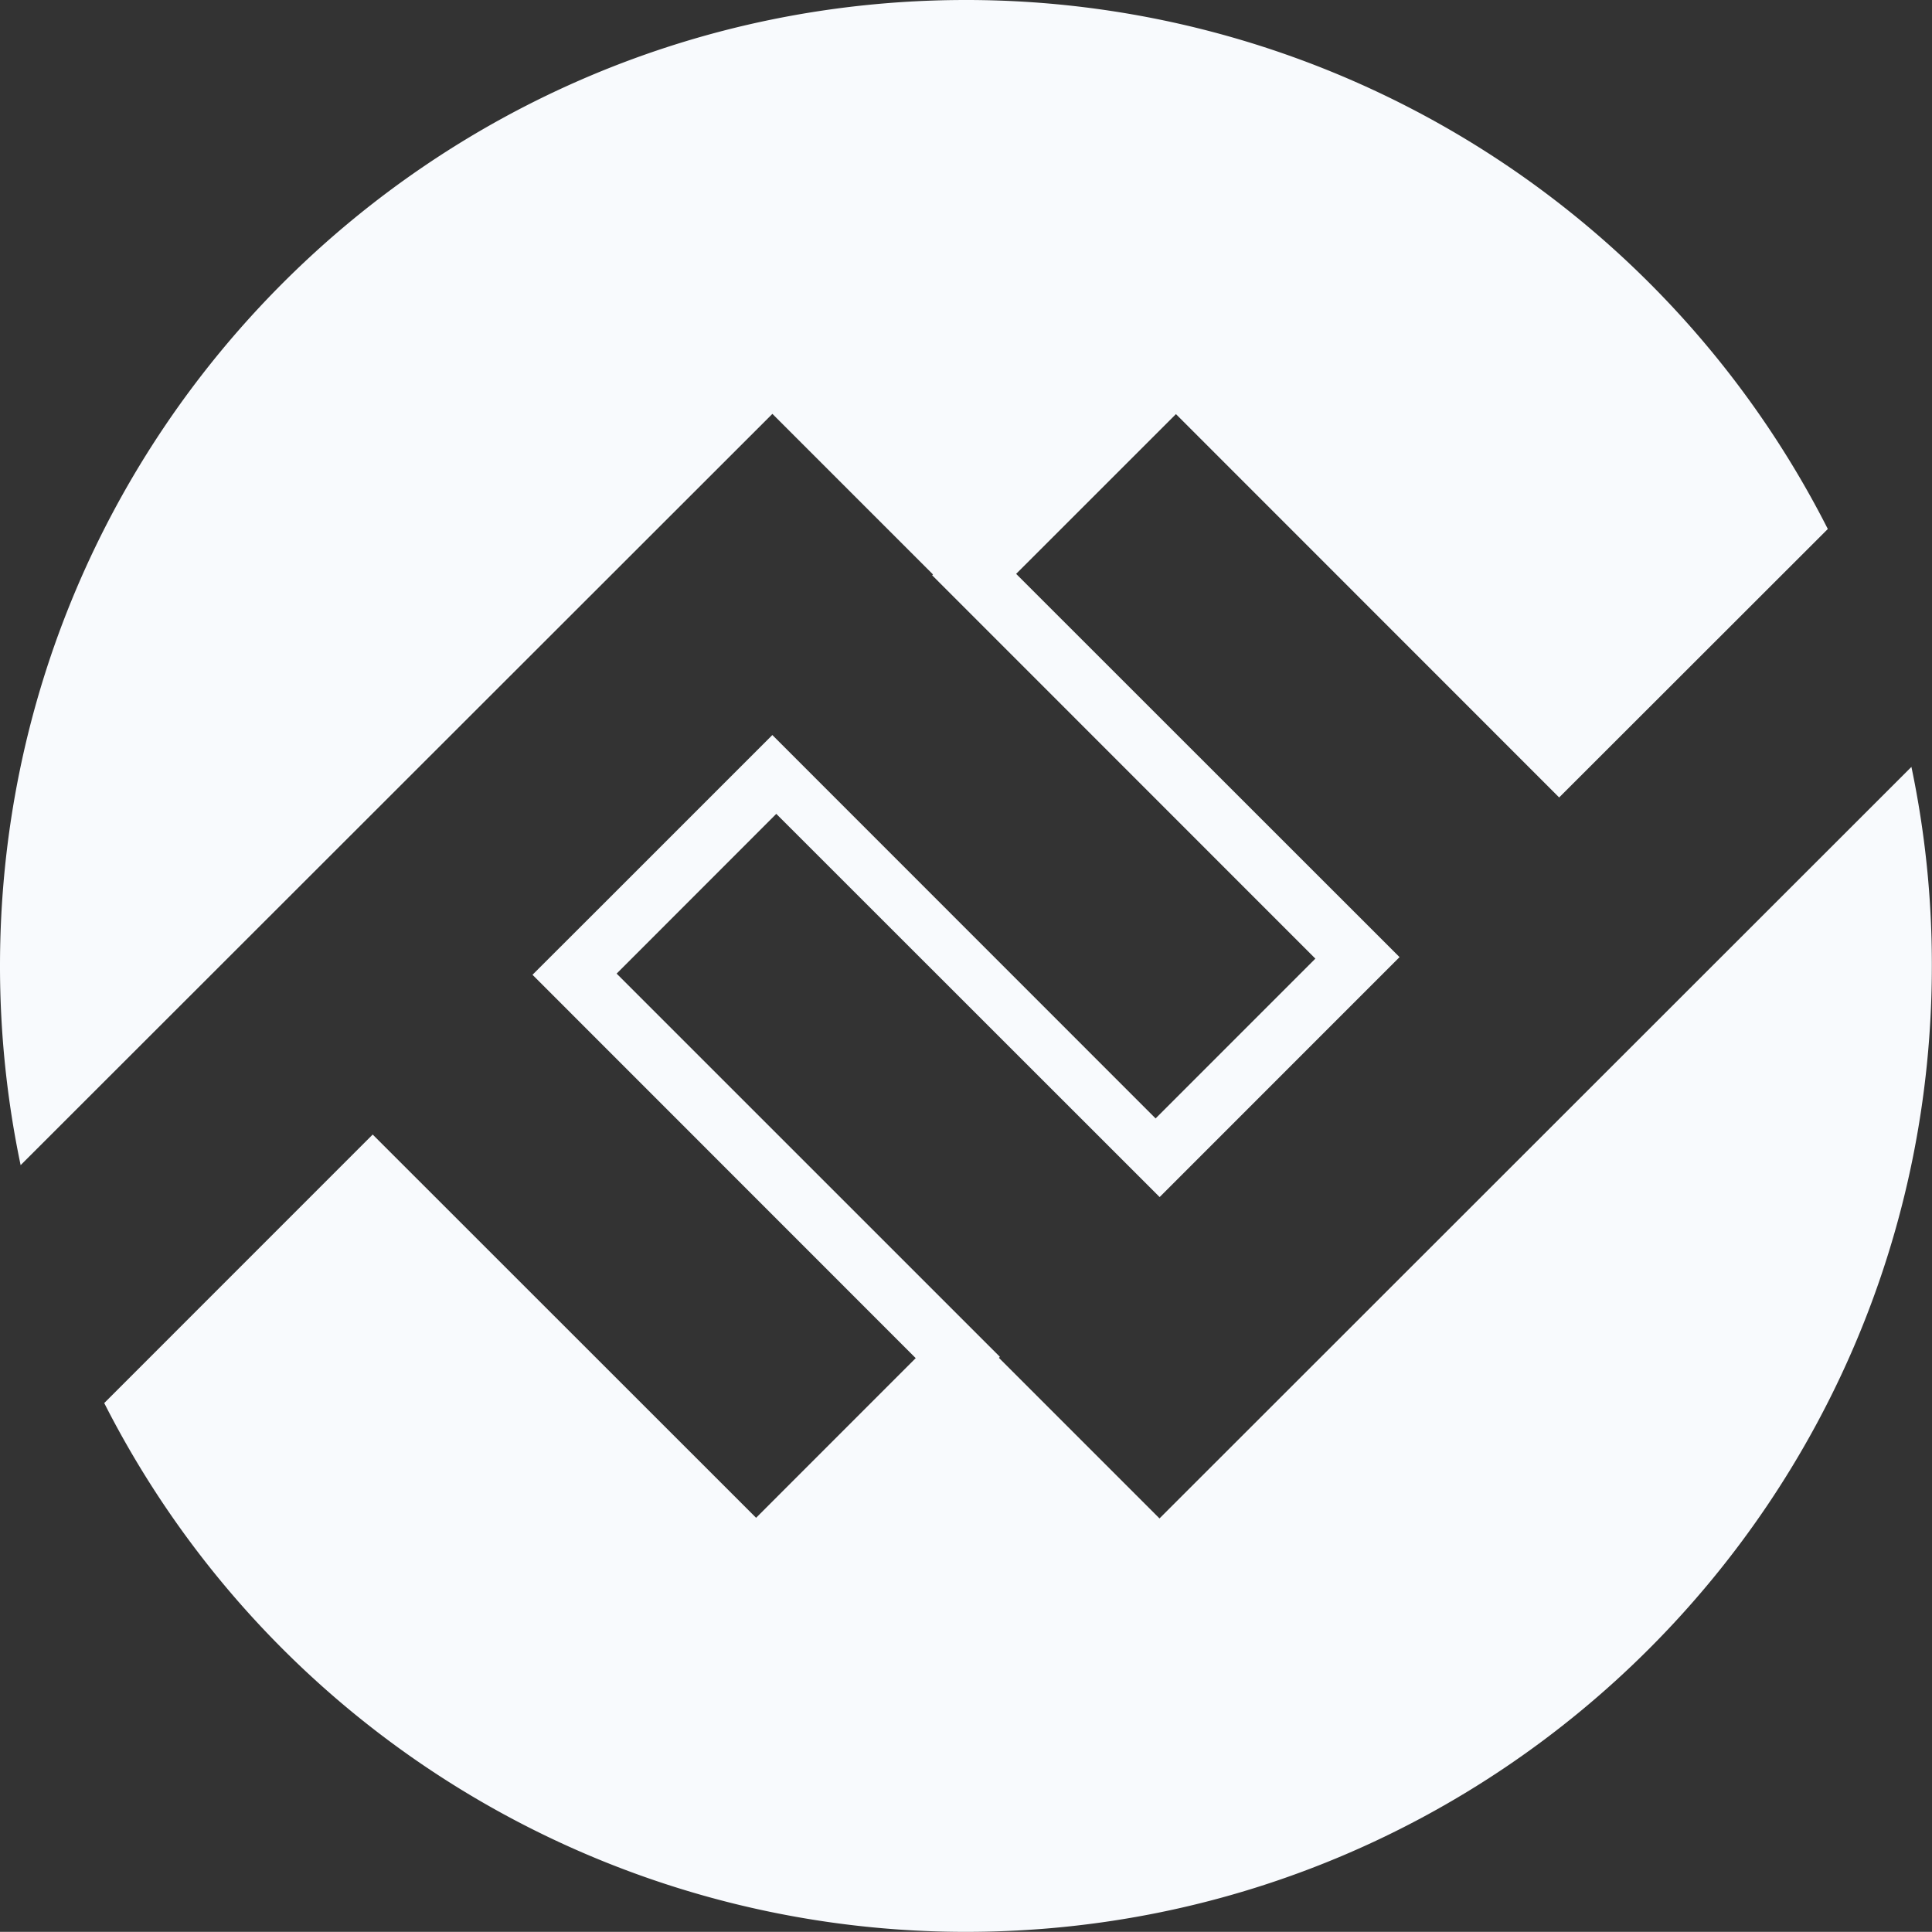
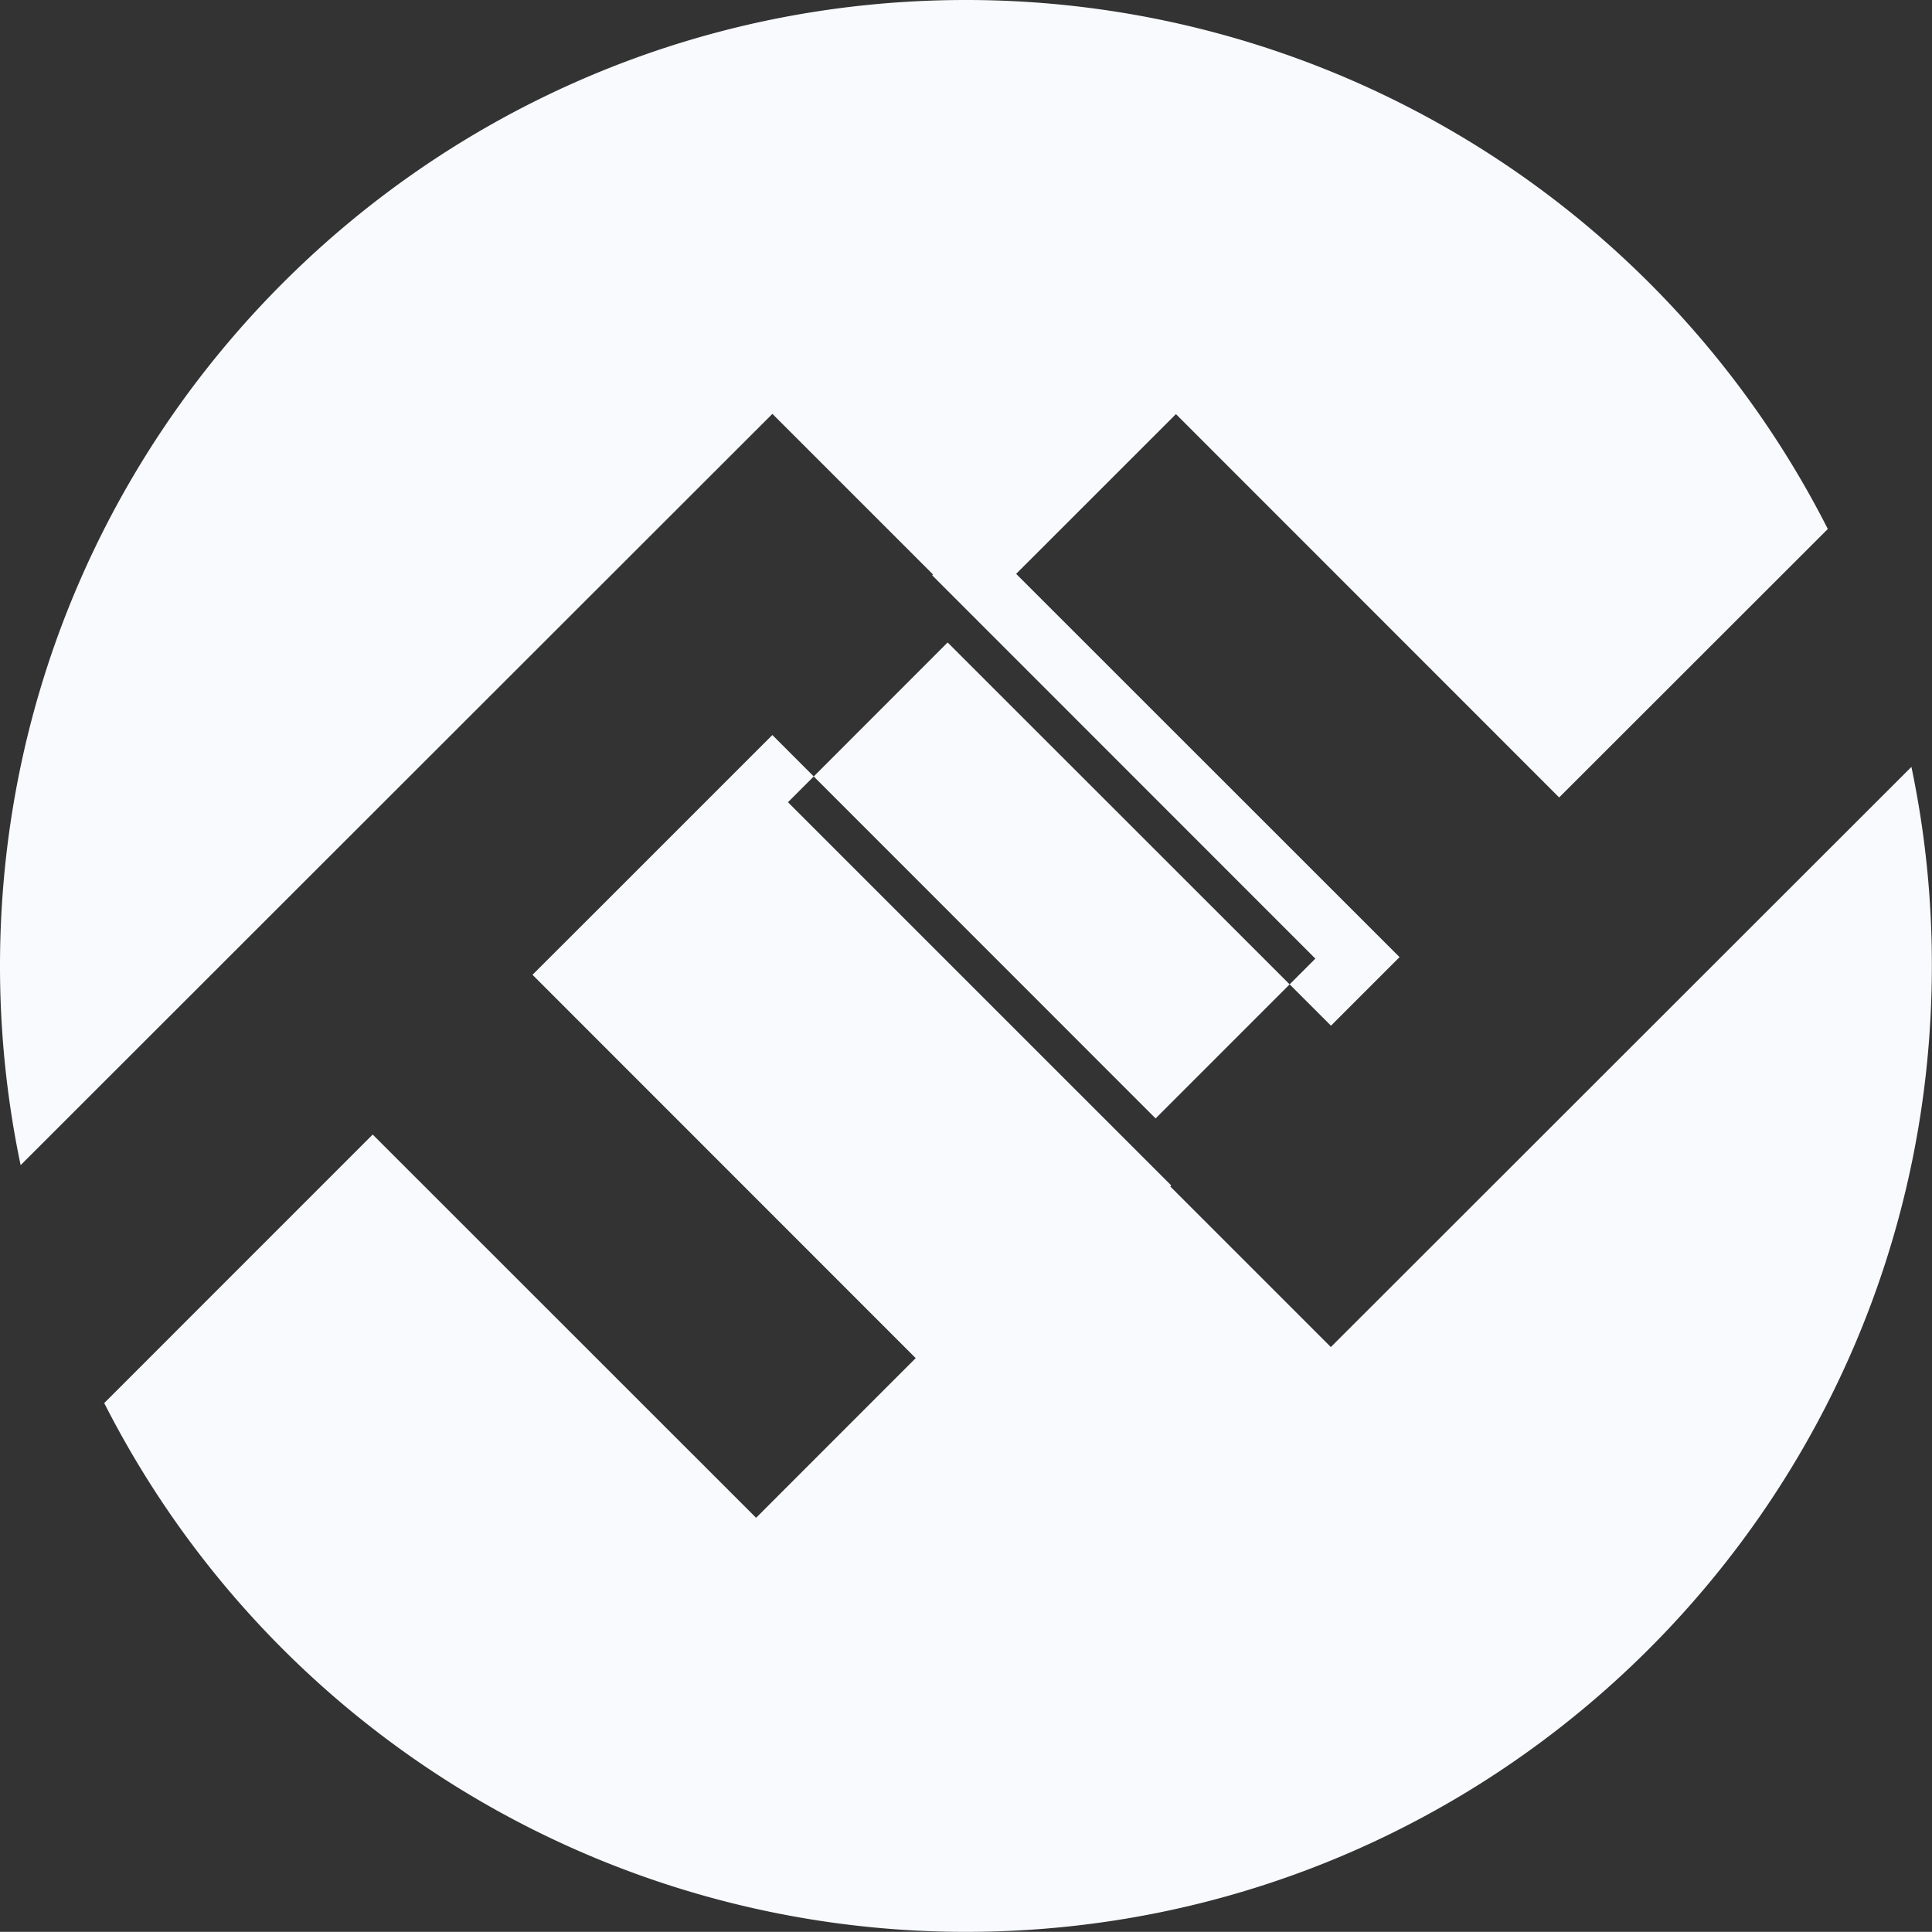
<svg xmlns="http://www.w3.org/2000/svg" viewBox="0 0 397.03 397">
  <rect x="0" y="0" width="397.03" height="397" fill="#333333" stroke="none" />
  <defs>
    <style>.cls-1{fill:#f8fafd;}</style>
  </defs>
  <g id="Layer_2" data-name="Layer 2">
    <g id="Layer_1-2" data-name="Layer 1">
-       <path class="cls-1" d="M198.5,397A198.55,198.55,0,0,1,21.42,288.33l55.17-55.18,78.79,78.76,32.8-32.81-78.75-78.78.2-.2,0,0,13.89-13.87h0l35.2-35.2,78.76,78.79L270.31,197l-78.75-78.78.17-.17-33-33L4.24,239.44A199.29,199.29,0,0,1,0,198.5C0,88.87,88.87,0,198.5,0A198.57,198.57,0,0,1,375.62,108.71l-55.21,55.17L241.66,85.1l-32.84,32.83,78.79,78.76-.2.2,0,0-13.89,13.89,0,0L238.31,246l-78.78-78.75-32.81,32.83,78.76,78.75-.2.21,33,33L392.8,157.6A197.46,197.46,0,0,1,397,198.5C397,308.13,308.13,397,198.5,397" />
+       <path class="cls-1" d="M198.5,397A198.55,198.55,0,0,1,21.42,288.33l55.17-55.18,78.79,78.76,32.8-32.81-78.75-78.78.2-.2,0,0,13.89-13.87h0l35.2-35.2,78.76,78.79L270.31,197l-78.75-78.78.17-.17-33-33L4.24,239.44A199.29,199.29,0,0,1,0,198.5C0,88.87,88.87,0,198.5,0A198.57,198.57,0,0,1,375.62,108.71l-55.21,55.17L241.66,85.1l-32.84,32.83,78.79,78.76-.2.2,0,0-13.89,13.89,0,0l-78.78-78.75-32.81,32.83,78.76,78.75-.2.21,33,33L392.8,157.6A197.46,197.46,0,0,1,397,198.5C397,308.13,308.13,397,198.5,397" />
    </g>
  </g>
</svg>